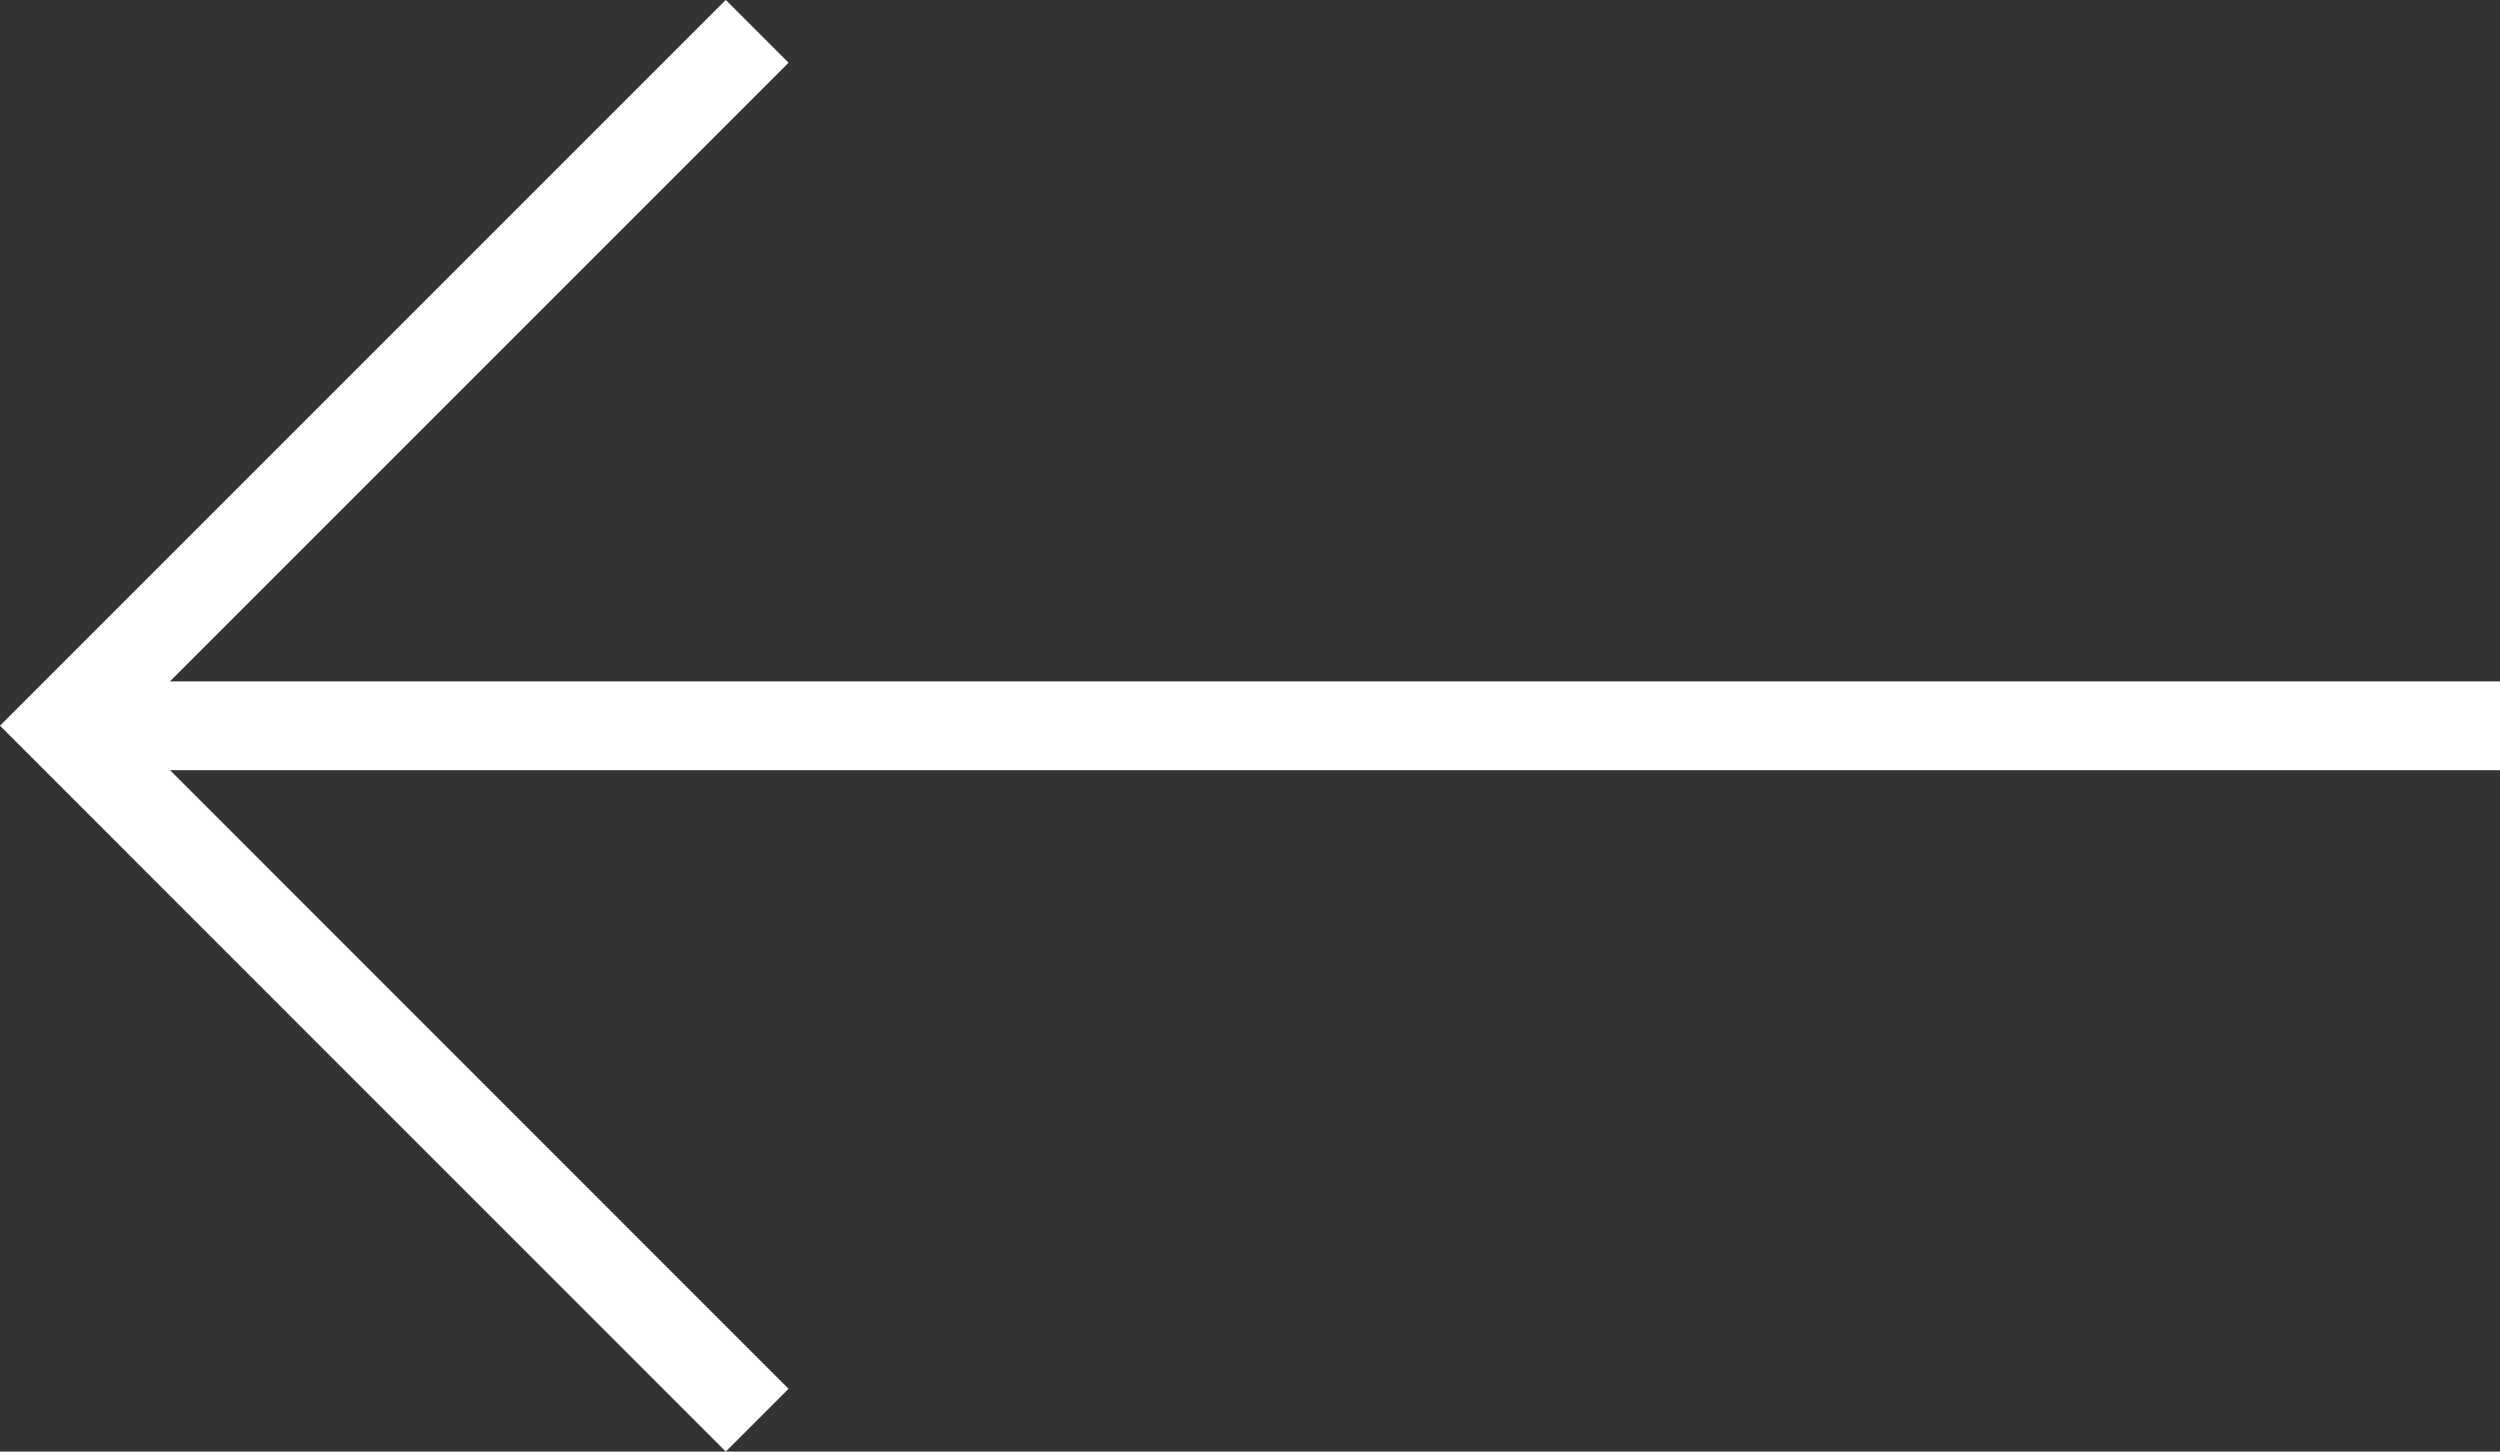
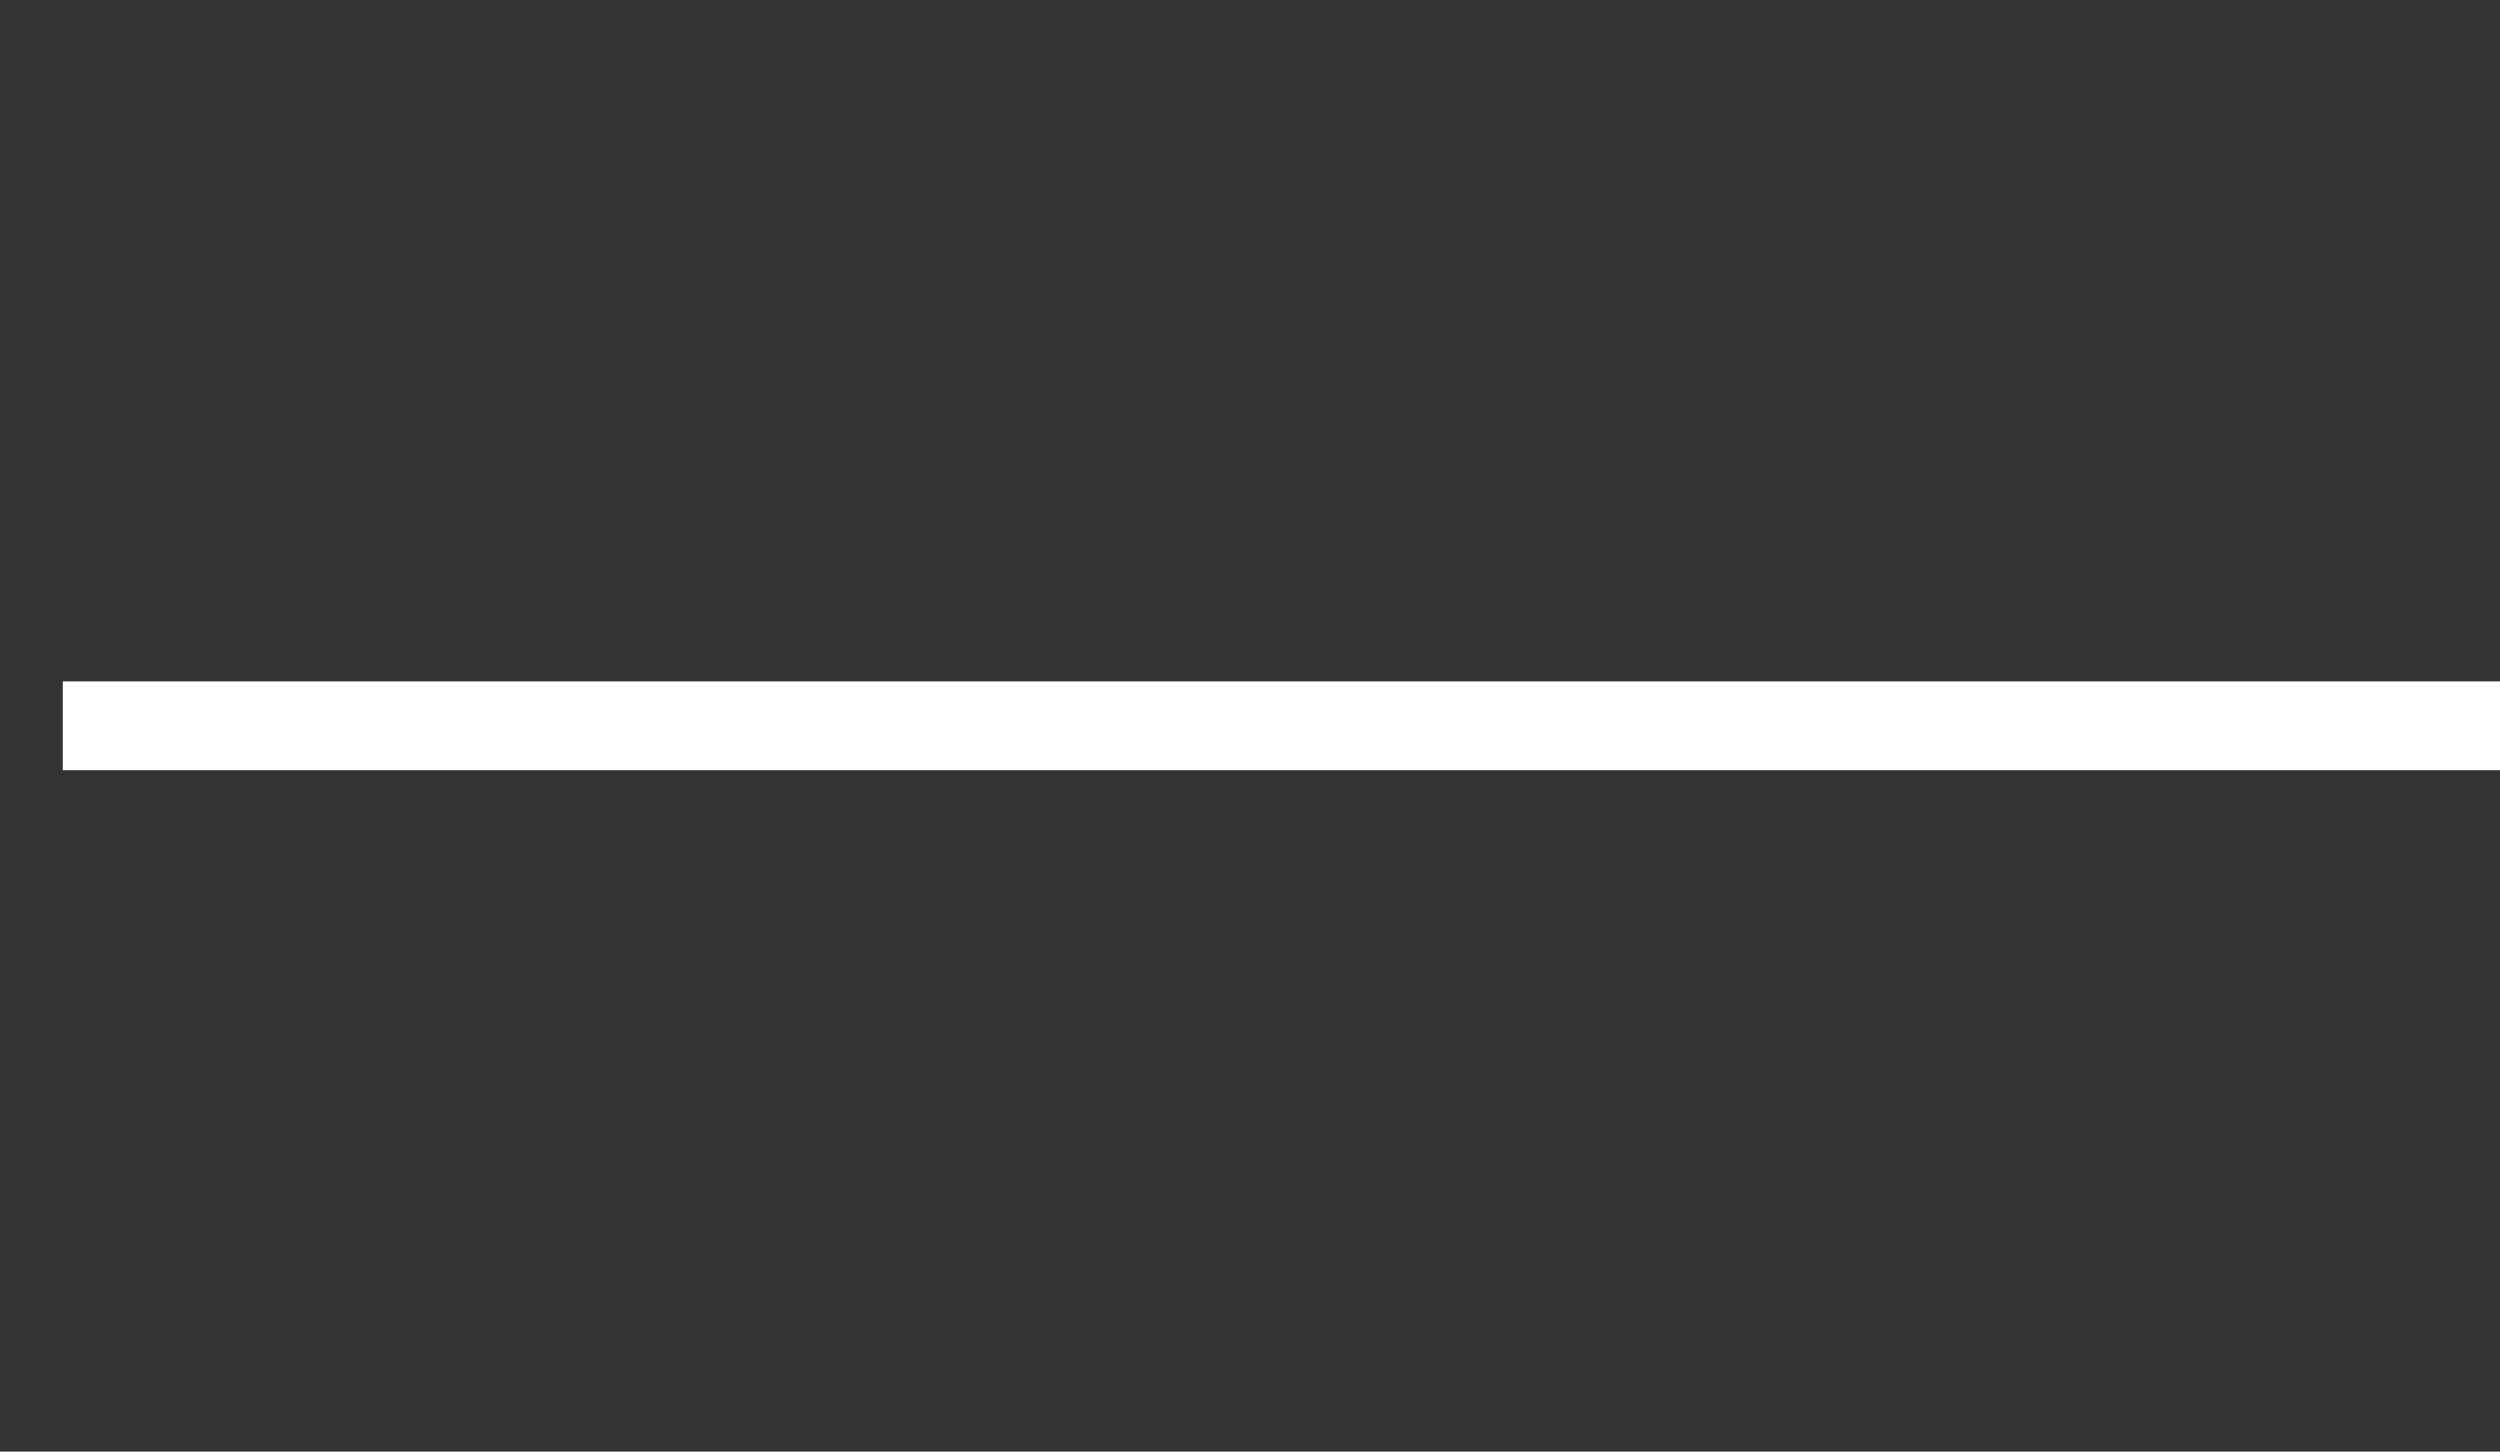
<svg xmlns="http://www.w3.org/2000/svg" width="28.155" height="16.348" viewBox="0 0 28.155 16.348">
  <rect x="0" y="0" width="28.155" height="16.348" fill="#333333" stroke="none" />
  <g id="Previous" transform="translate(28.155 15.994) rotate(180)">
    <path id="Path_610" data-name="Path 610" d="M0,0H27.448" transform="translate(0 7.82)" fill="none" stroke="#fff" stroke-width="1" />
-     <path id="Path_611" data-name="Path 611" d="M0,0,7.82,7.82,15.641,0" transform="translate(19.628 15.641) rotate(-90)" fill="none" stroke="#fff" stroke-width="1" />
  </g>
</svg>